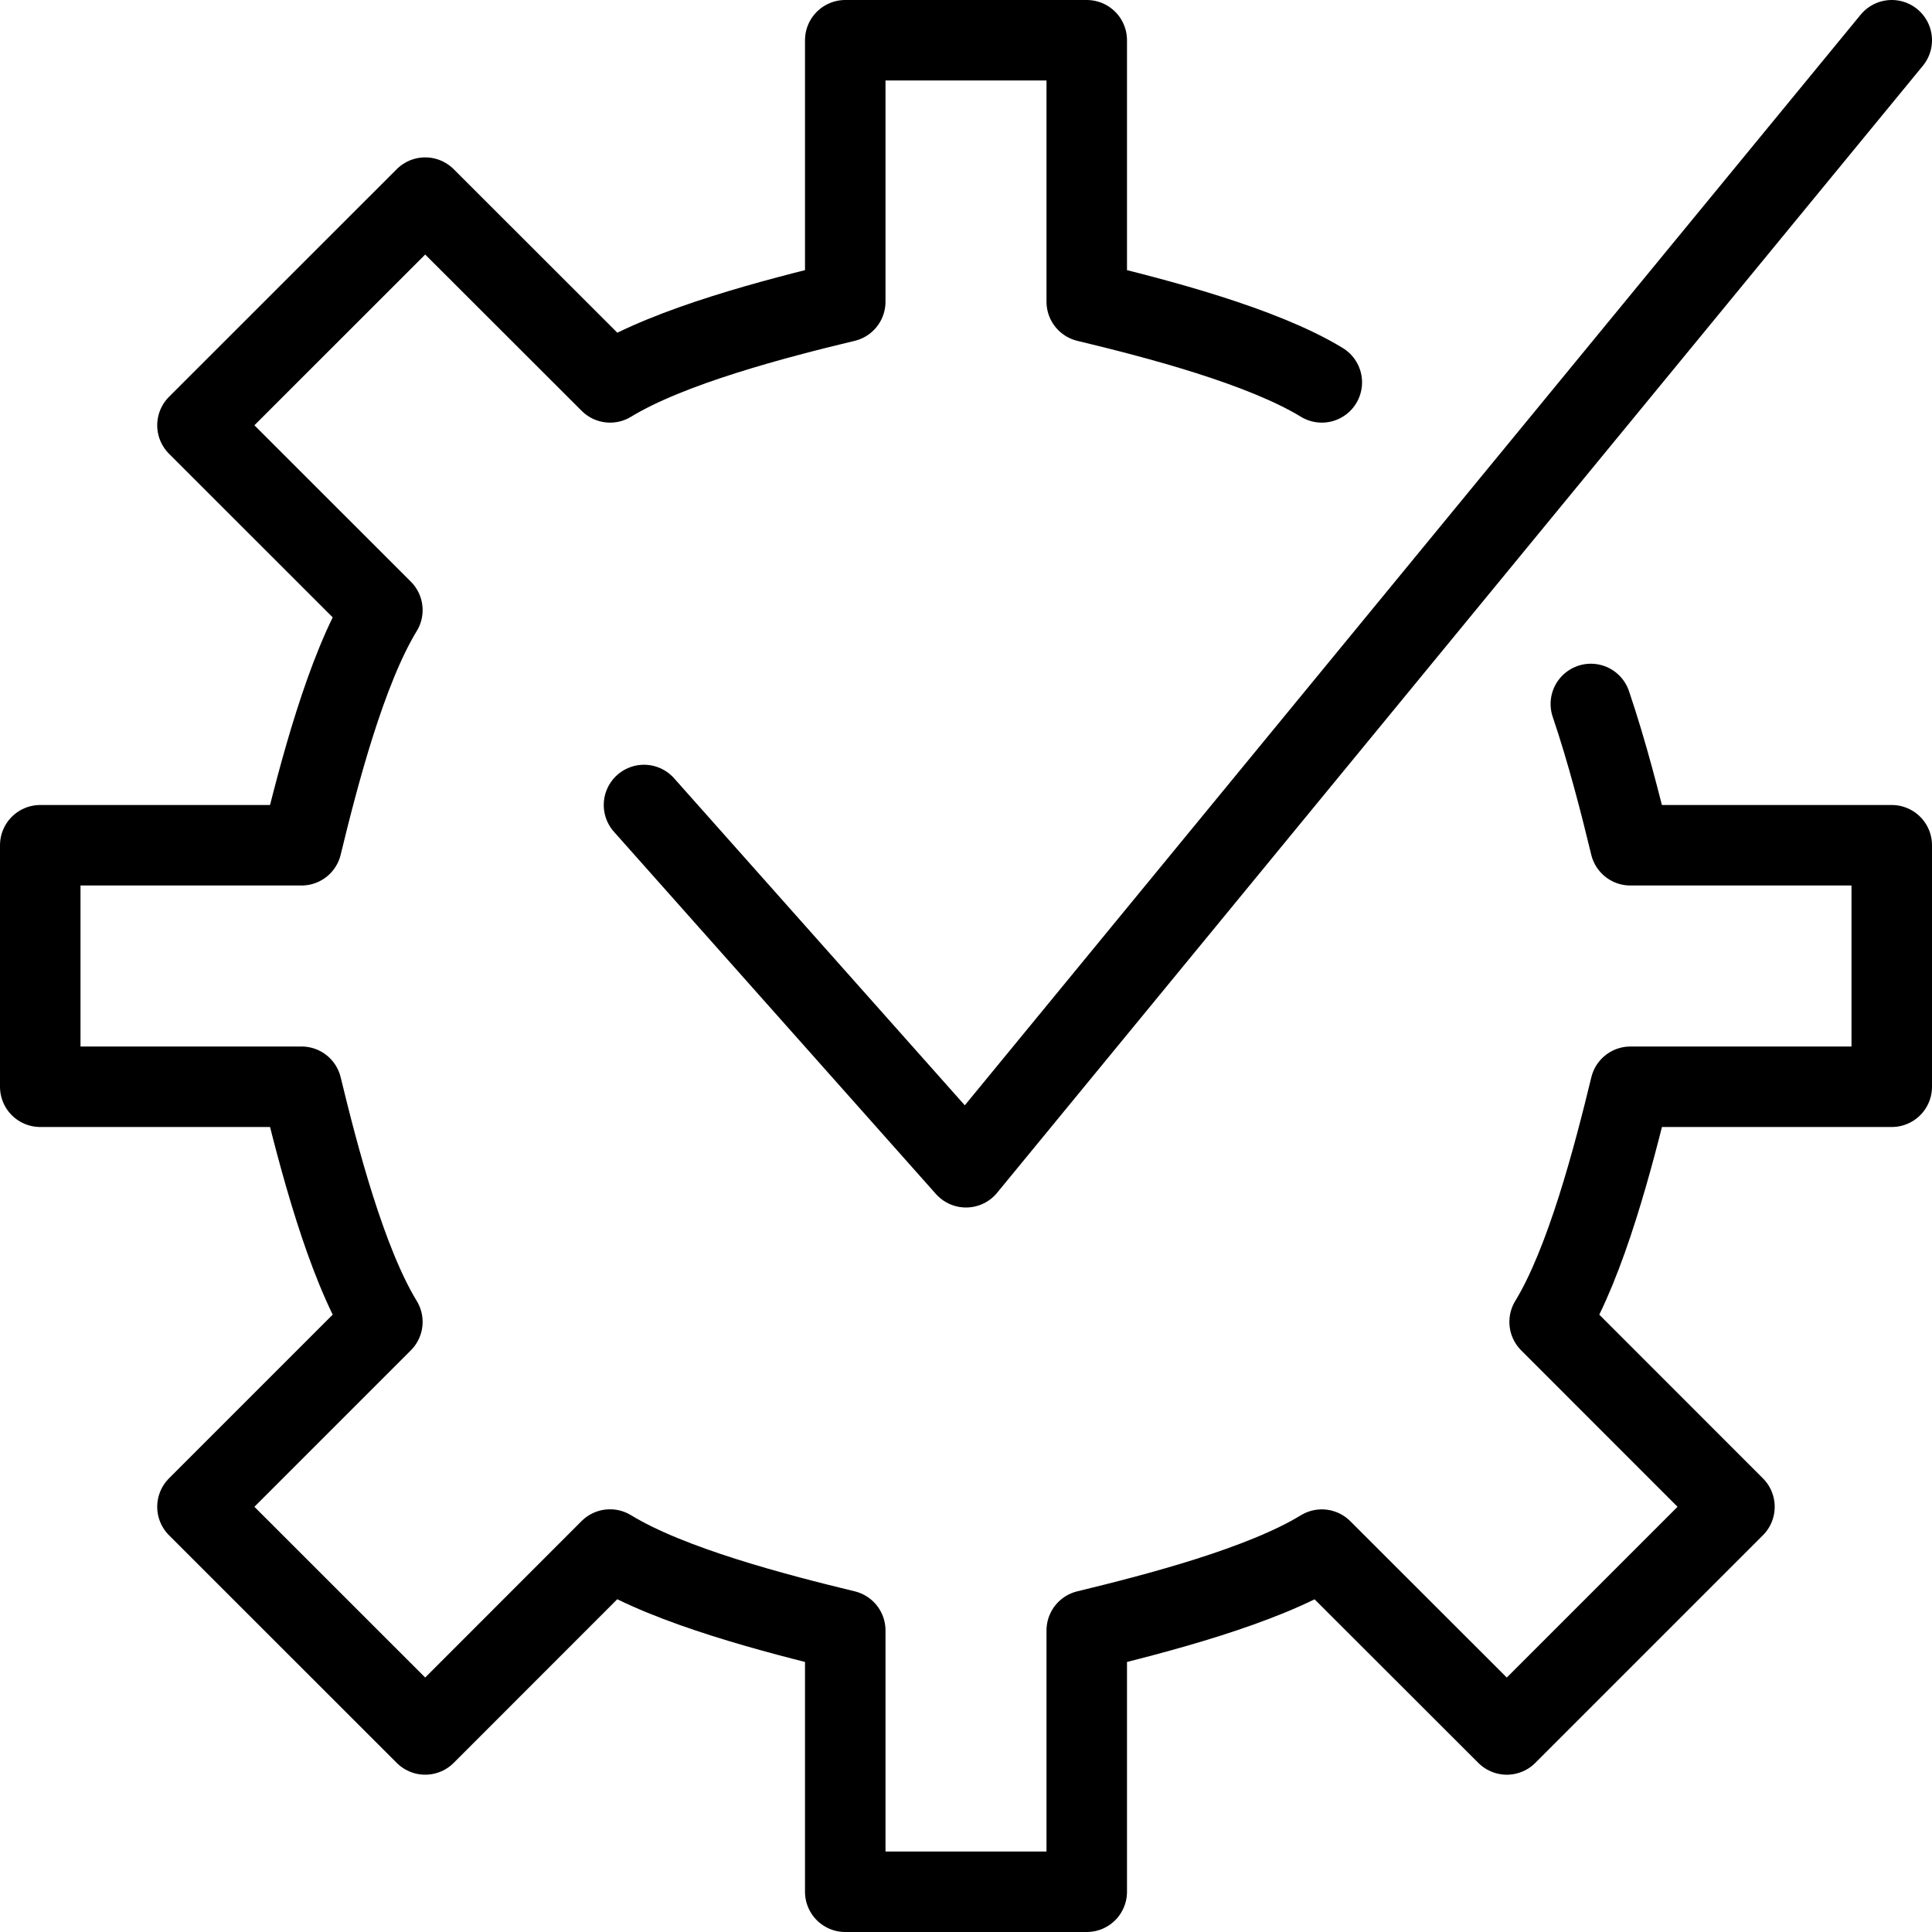
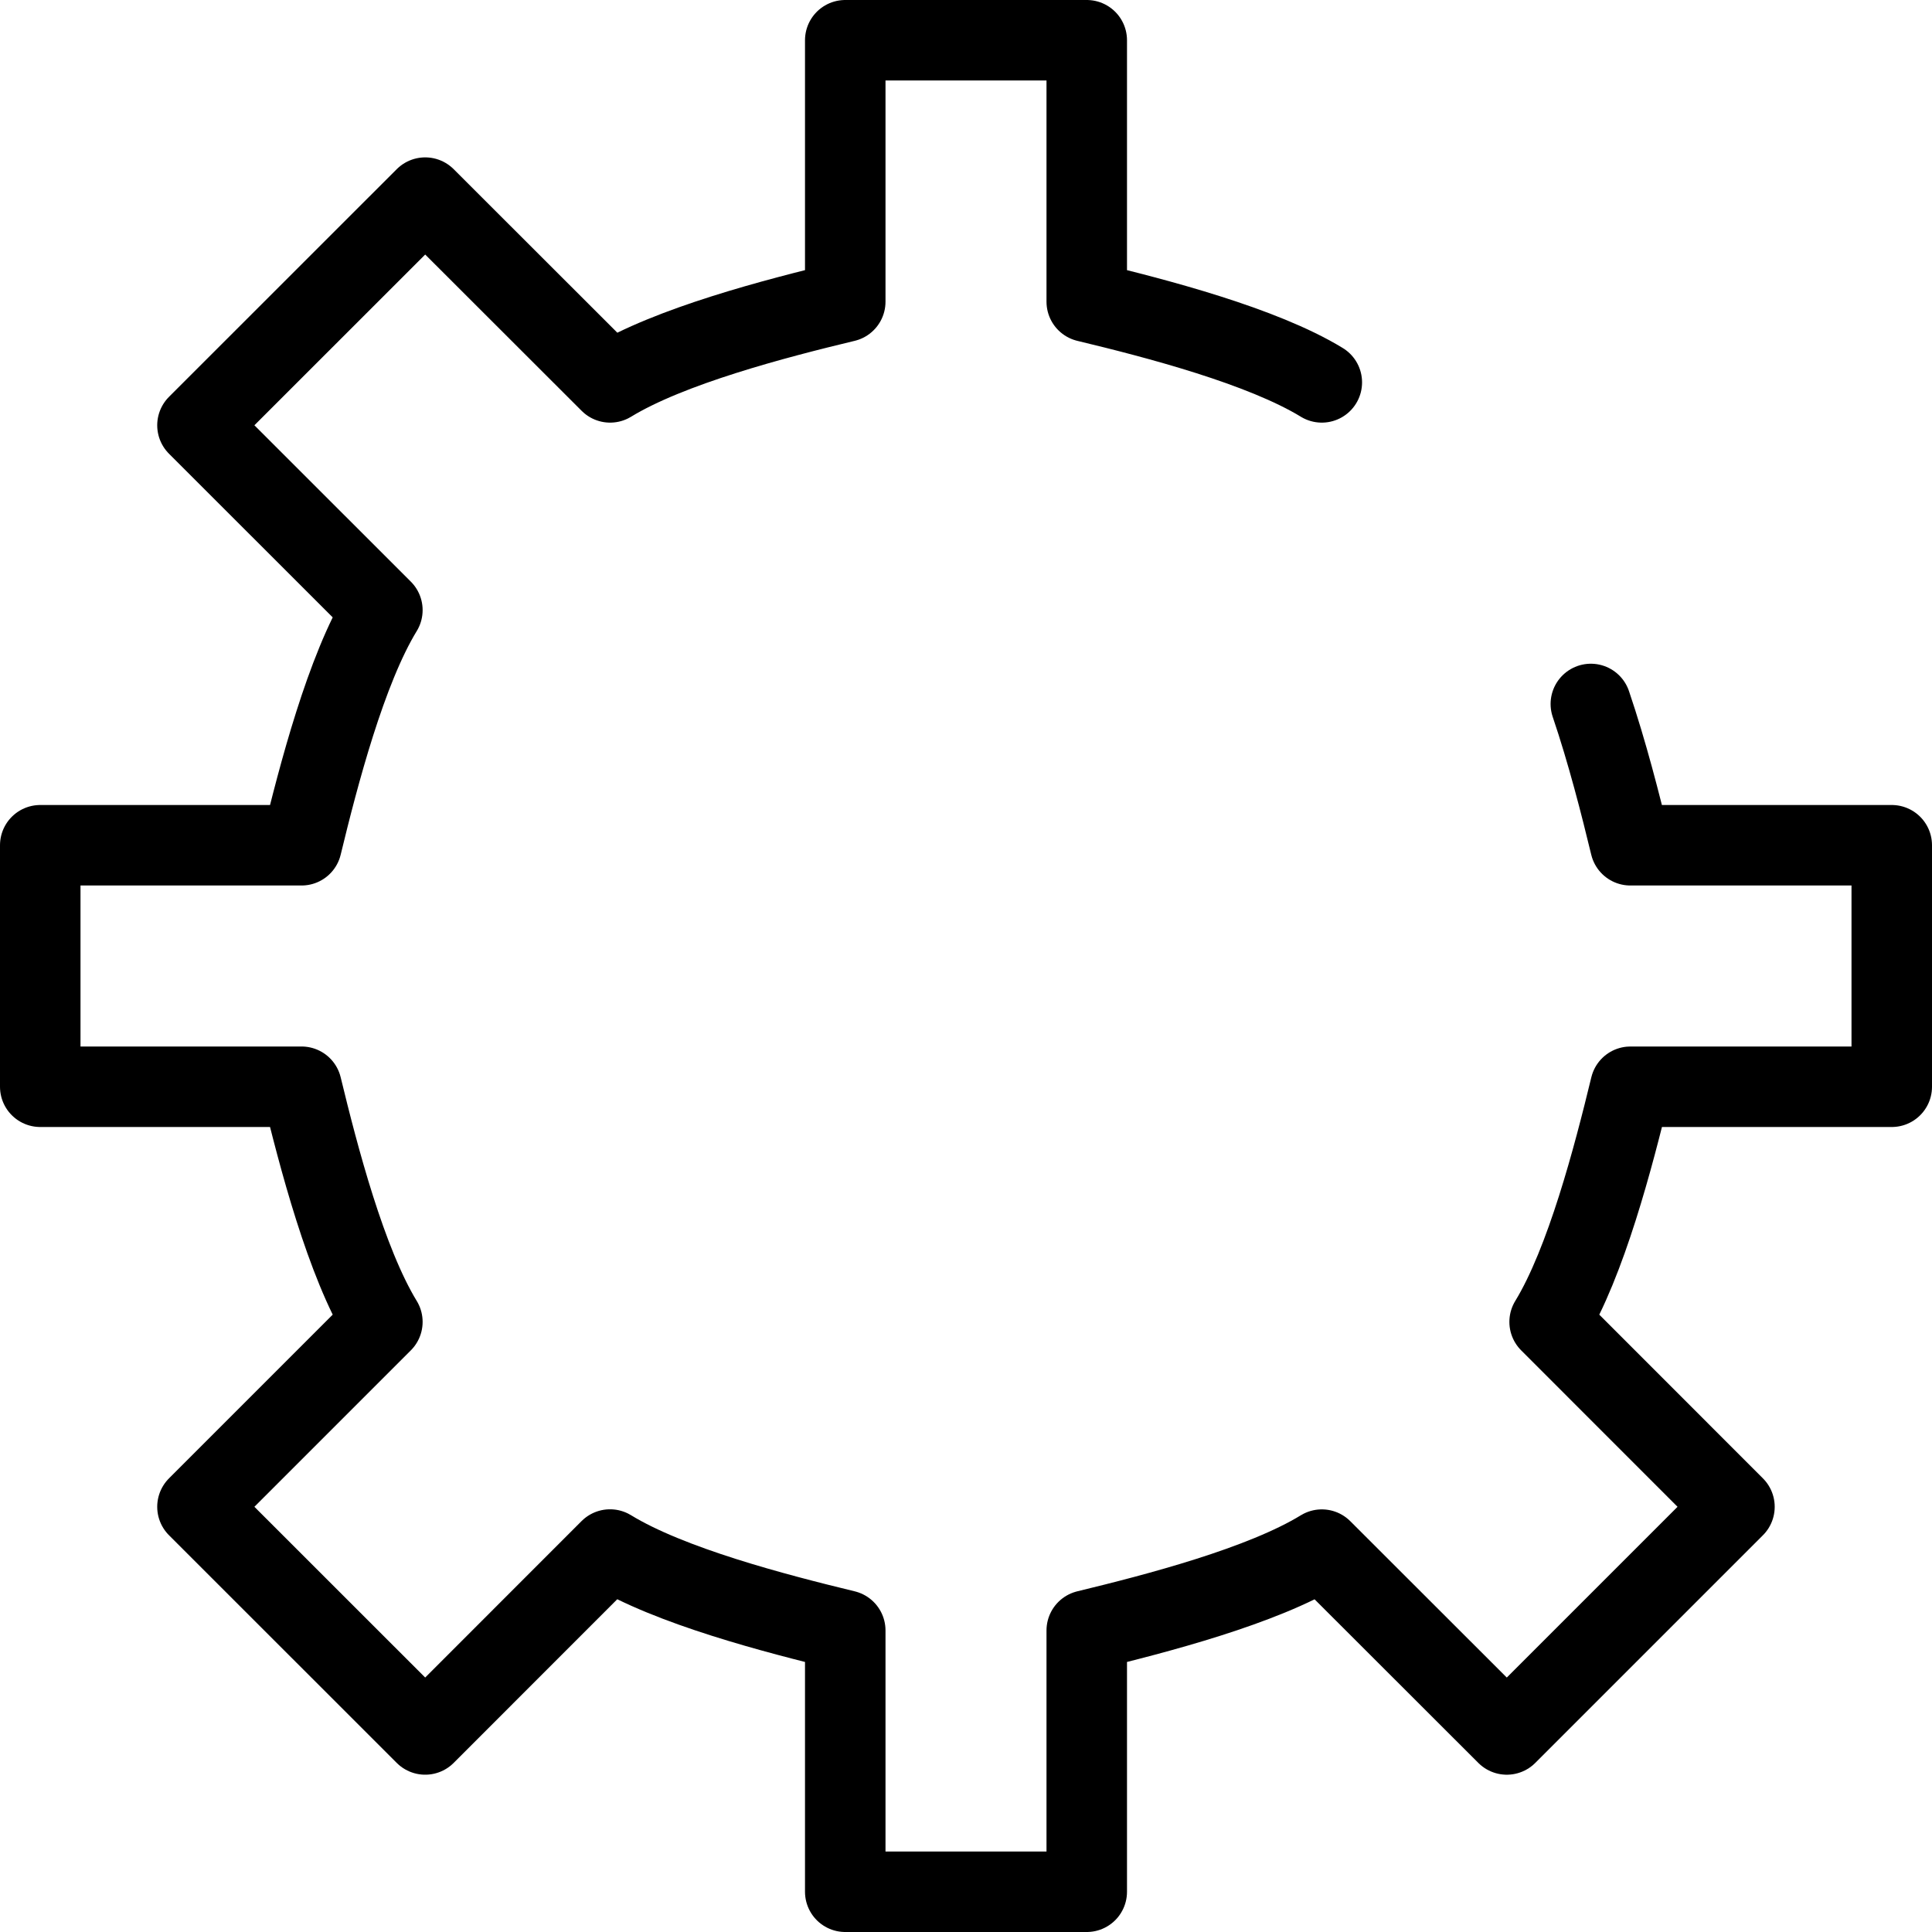
<svg xmlns="http://www.w3.org/2000/svg" version="1.1" x="0px" y="0px" width="24px" height="24px" viewBox="0 0 24 24" enable-background="new 0 0 24 24" xml:space="preserve">
  <g id="Outline_Icons_1_">
    <g id="Outline_Icons">
      <g>
        <g>
          <path fill="none" stroke="#000000" stroke-linecap="round" stroke-linejoin="round" stroke-miterlimit="10" d="M16.42,4.75      c-0.74-0.452-2.053-0.794-2.92-1.002V0.5h-3v3.248C9.633,3.956,8.319,4.298,7.579,4.75L5.282,2.455L2.453,5.283L4.75,7.579      C4.298,8.319,3.956,9.633,3.746,10.5H0.5v3h3.246c0.21,0.867,0.552,2.181,1.004,2.921l-2.297,2.297l2.829,2.828l2.296-2.297      c0.741,0.454,2.055,0.795,2.922,1.005V23.5h3v-3.246c0.867-0.21,2.181-0.551,2.92-1.004l2.298,2.296l2.828-2.828l-2.296-2.297      c0.452-0.74,0.794-2.054,1.004-2.921H23.5v-3h-3.247c-0.121-0.501-0.286-1.151-0.491-1.755" />
        </g>
-         <polyline fill="none" stroke="#000000" stroke-linecap="round" stroke-linejoin="round" stroke-miterlimit="10" points="     23.5,0.5 12,14.5 8,10    " />
      </g>
    </g>
    <g id="New_icons_1_">
	</g>
  </g>
  <g id="Invisible_Shape">
    <rect fill="none" width="24" height="24" />
  </g>
</svg>